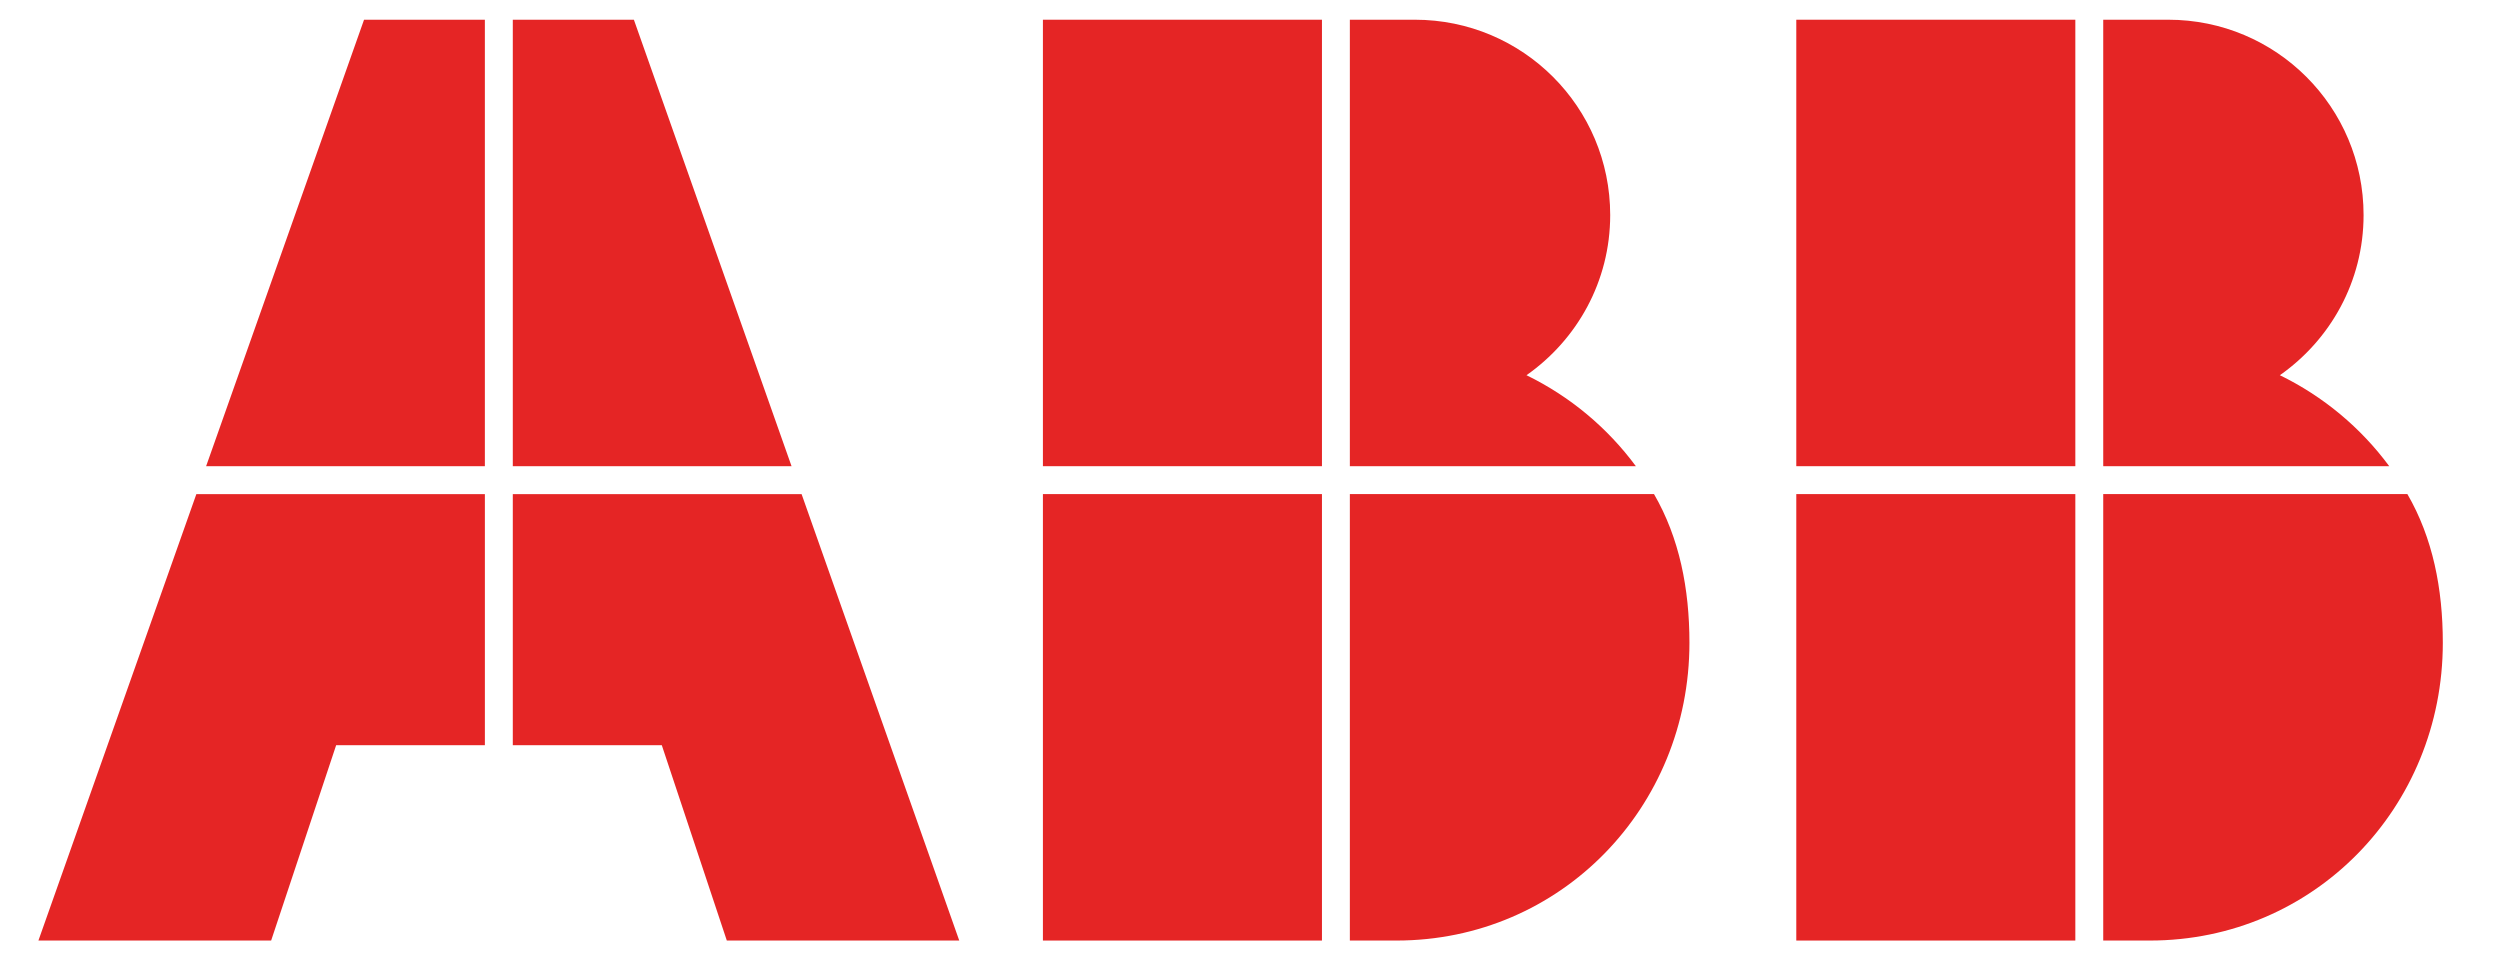
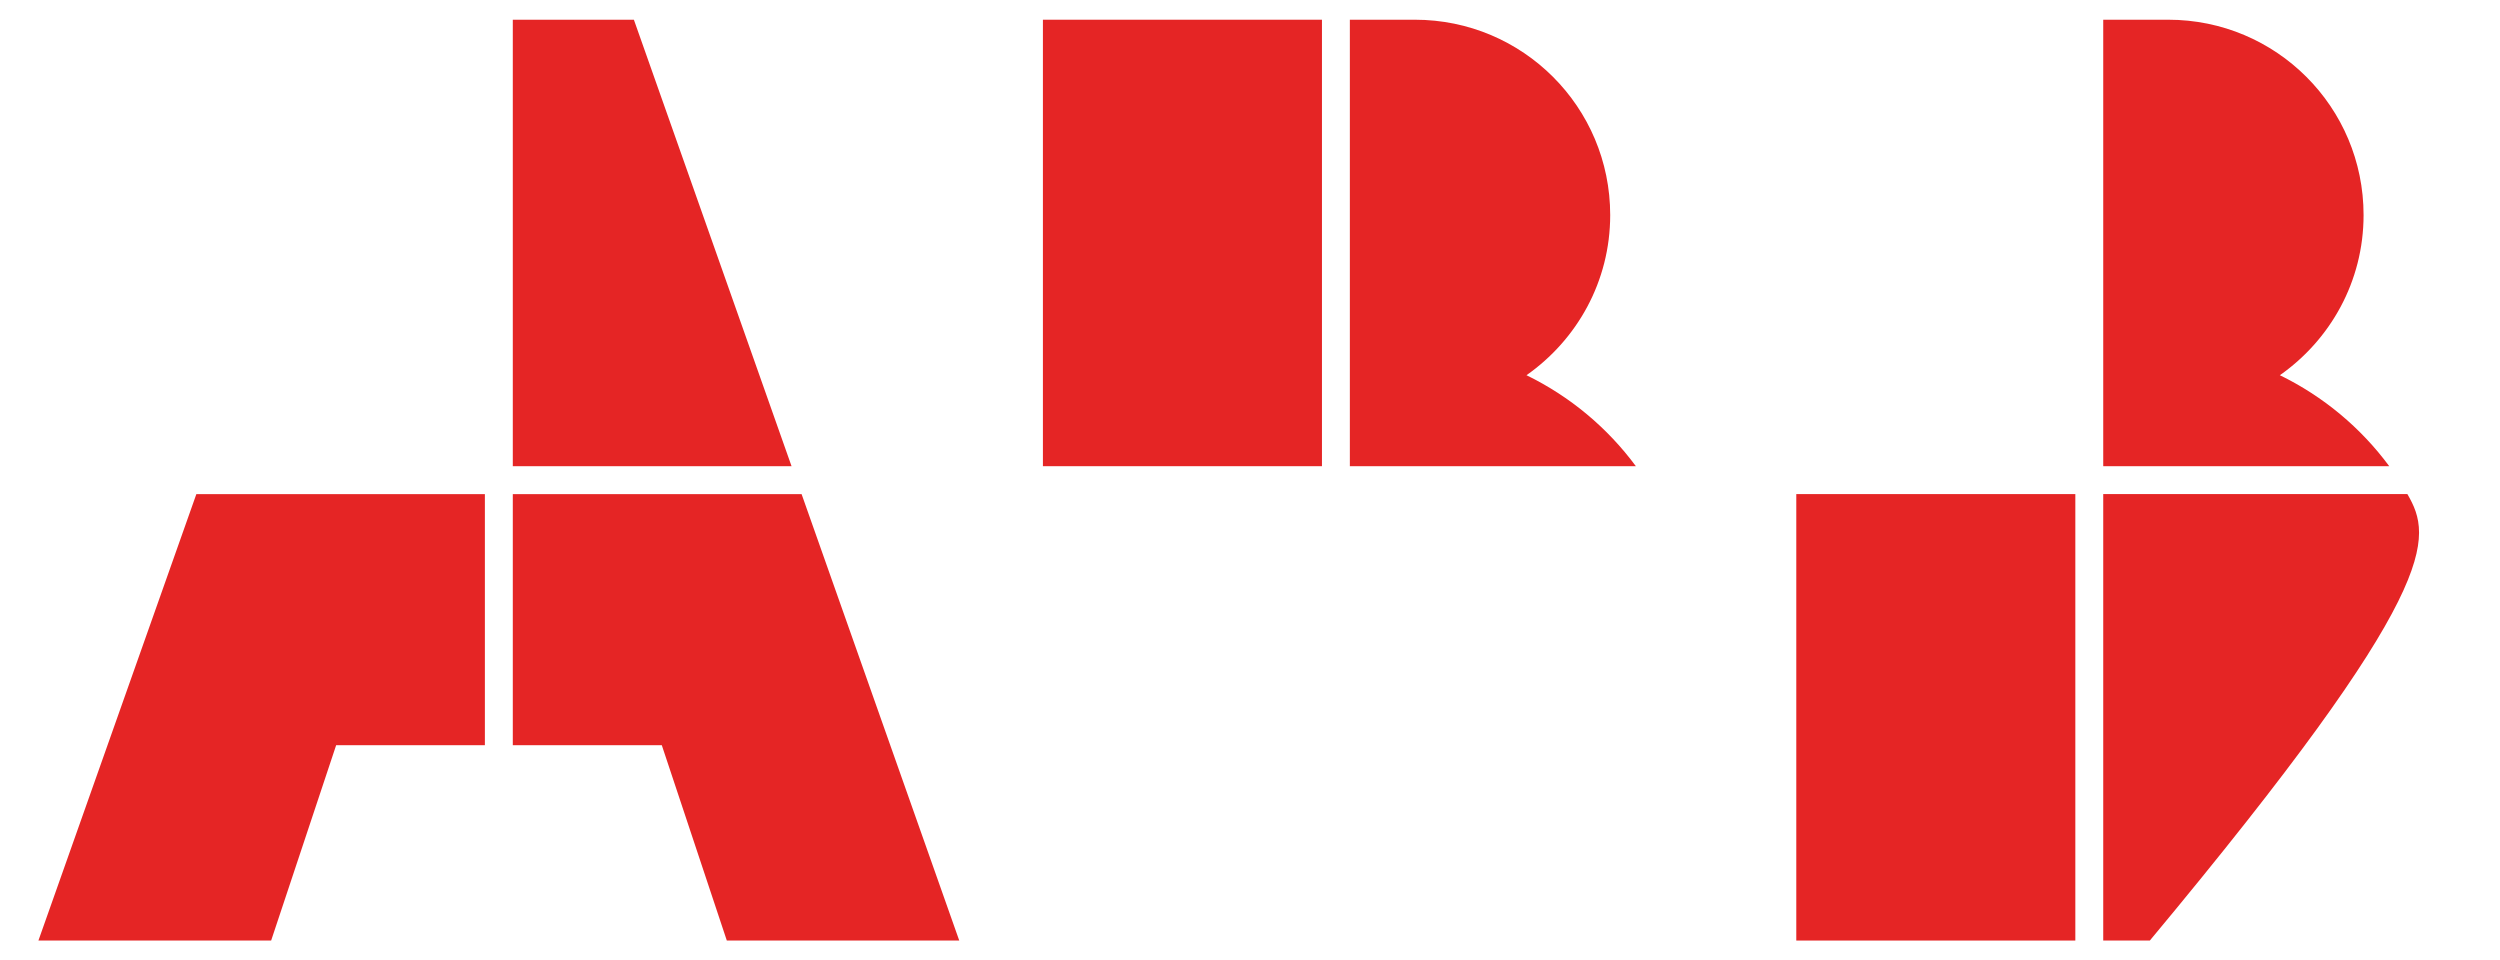
<svg xmlns="http://www.w3.org/2000/svg" width="151" height="58" viewBox="0 0 151 58" fill="none">
  <path fill-rule="evenodd" clip-rule="evenodd" d="M11.86 29.844L2.32 56.81H16.377L20.303 45.012H29.287V29.844H11.86Z" fill="#E52525" />
-   <path fill-rule="evenodd" clip-rule="evenodd" d="M29.286 1.192H21.988L12.449 28.159H29.286V1.192Z" fill="#E52525" />
  <path fill-rule="evenodd" clip-rule="evenodd" d="M30.973 45.012H39.973L43.9 56.81H57.939L48.416 29.844H30.973V45.012Z" fill="#E52525" />
  <path fill-rule="evenodd" clip-rule="evenodd" d="M47.81 28.159L38.287 1.192H30.973V28.159H47.81Z" fill="#E52525" />
  <path d="M144.31 28.158C142.591 25.832 140.333 23.944 137.704 22.663C140.754 20.523 142.76 17 142.76 12.989C142.76 6.467 137.485 1.191 130.962 1.191H127.035V28.158H144.31Z" fill="#E52525" />
-   <path d="M127.035 29.843V56.809H129.85C139.777 56.809 147.546 48.77 147.546 38.826C147.546 35.556 146.94 32.489 145.406 29.843H127.035Z" fill="#E52525" />
-   <path d="M125.35 1.191H108.496V28.158H125.35V1.191Z" fill="#E52525" />
+   <path d="M127.035 29.843V56.809H129.85C147.546 35.556 146.94 32.489 145.406 29.843H127.035Z" fill="#E52525" />
  <path d="M125.35 29.843H108.496V56.809H125.35V29.843Z" fill="#E52525" />
  <path d="M98.806 28.158C97.087 25.832 94.829 23.944 92.2 22.663C95.25 20.523 97.256 17 97.256 12.989C97.256 6.467 91.981 1.191 85.458 1.191H81.531V28.158H98.806Z" fill="#E52525" />
-   <path d="M81.531 29.843V56.809H84.346C94.273 56.809 102.042 48.77 102.042 38.826C102.042 35.556 101.436 32.489 99.902 29.843H81.531Z" fill="#E52525" />
  <path d="M79.846 1.191H62.992V28.158H79.846V1.191Z" fill="#E52525" />
-   <path d="M79.846 29.843H62.992V56.809H79.846V29.843Z" fill="#E52525" />
</svg>